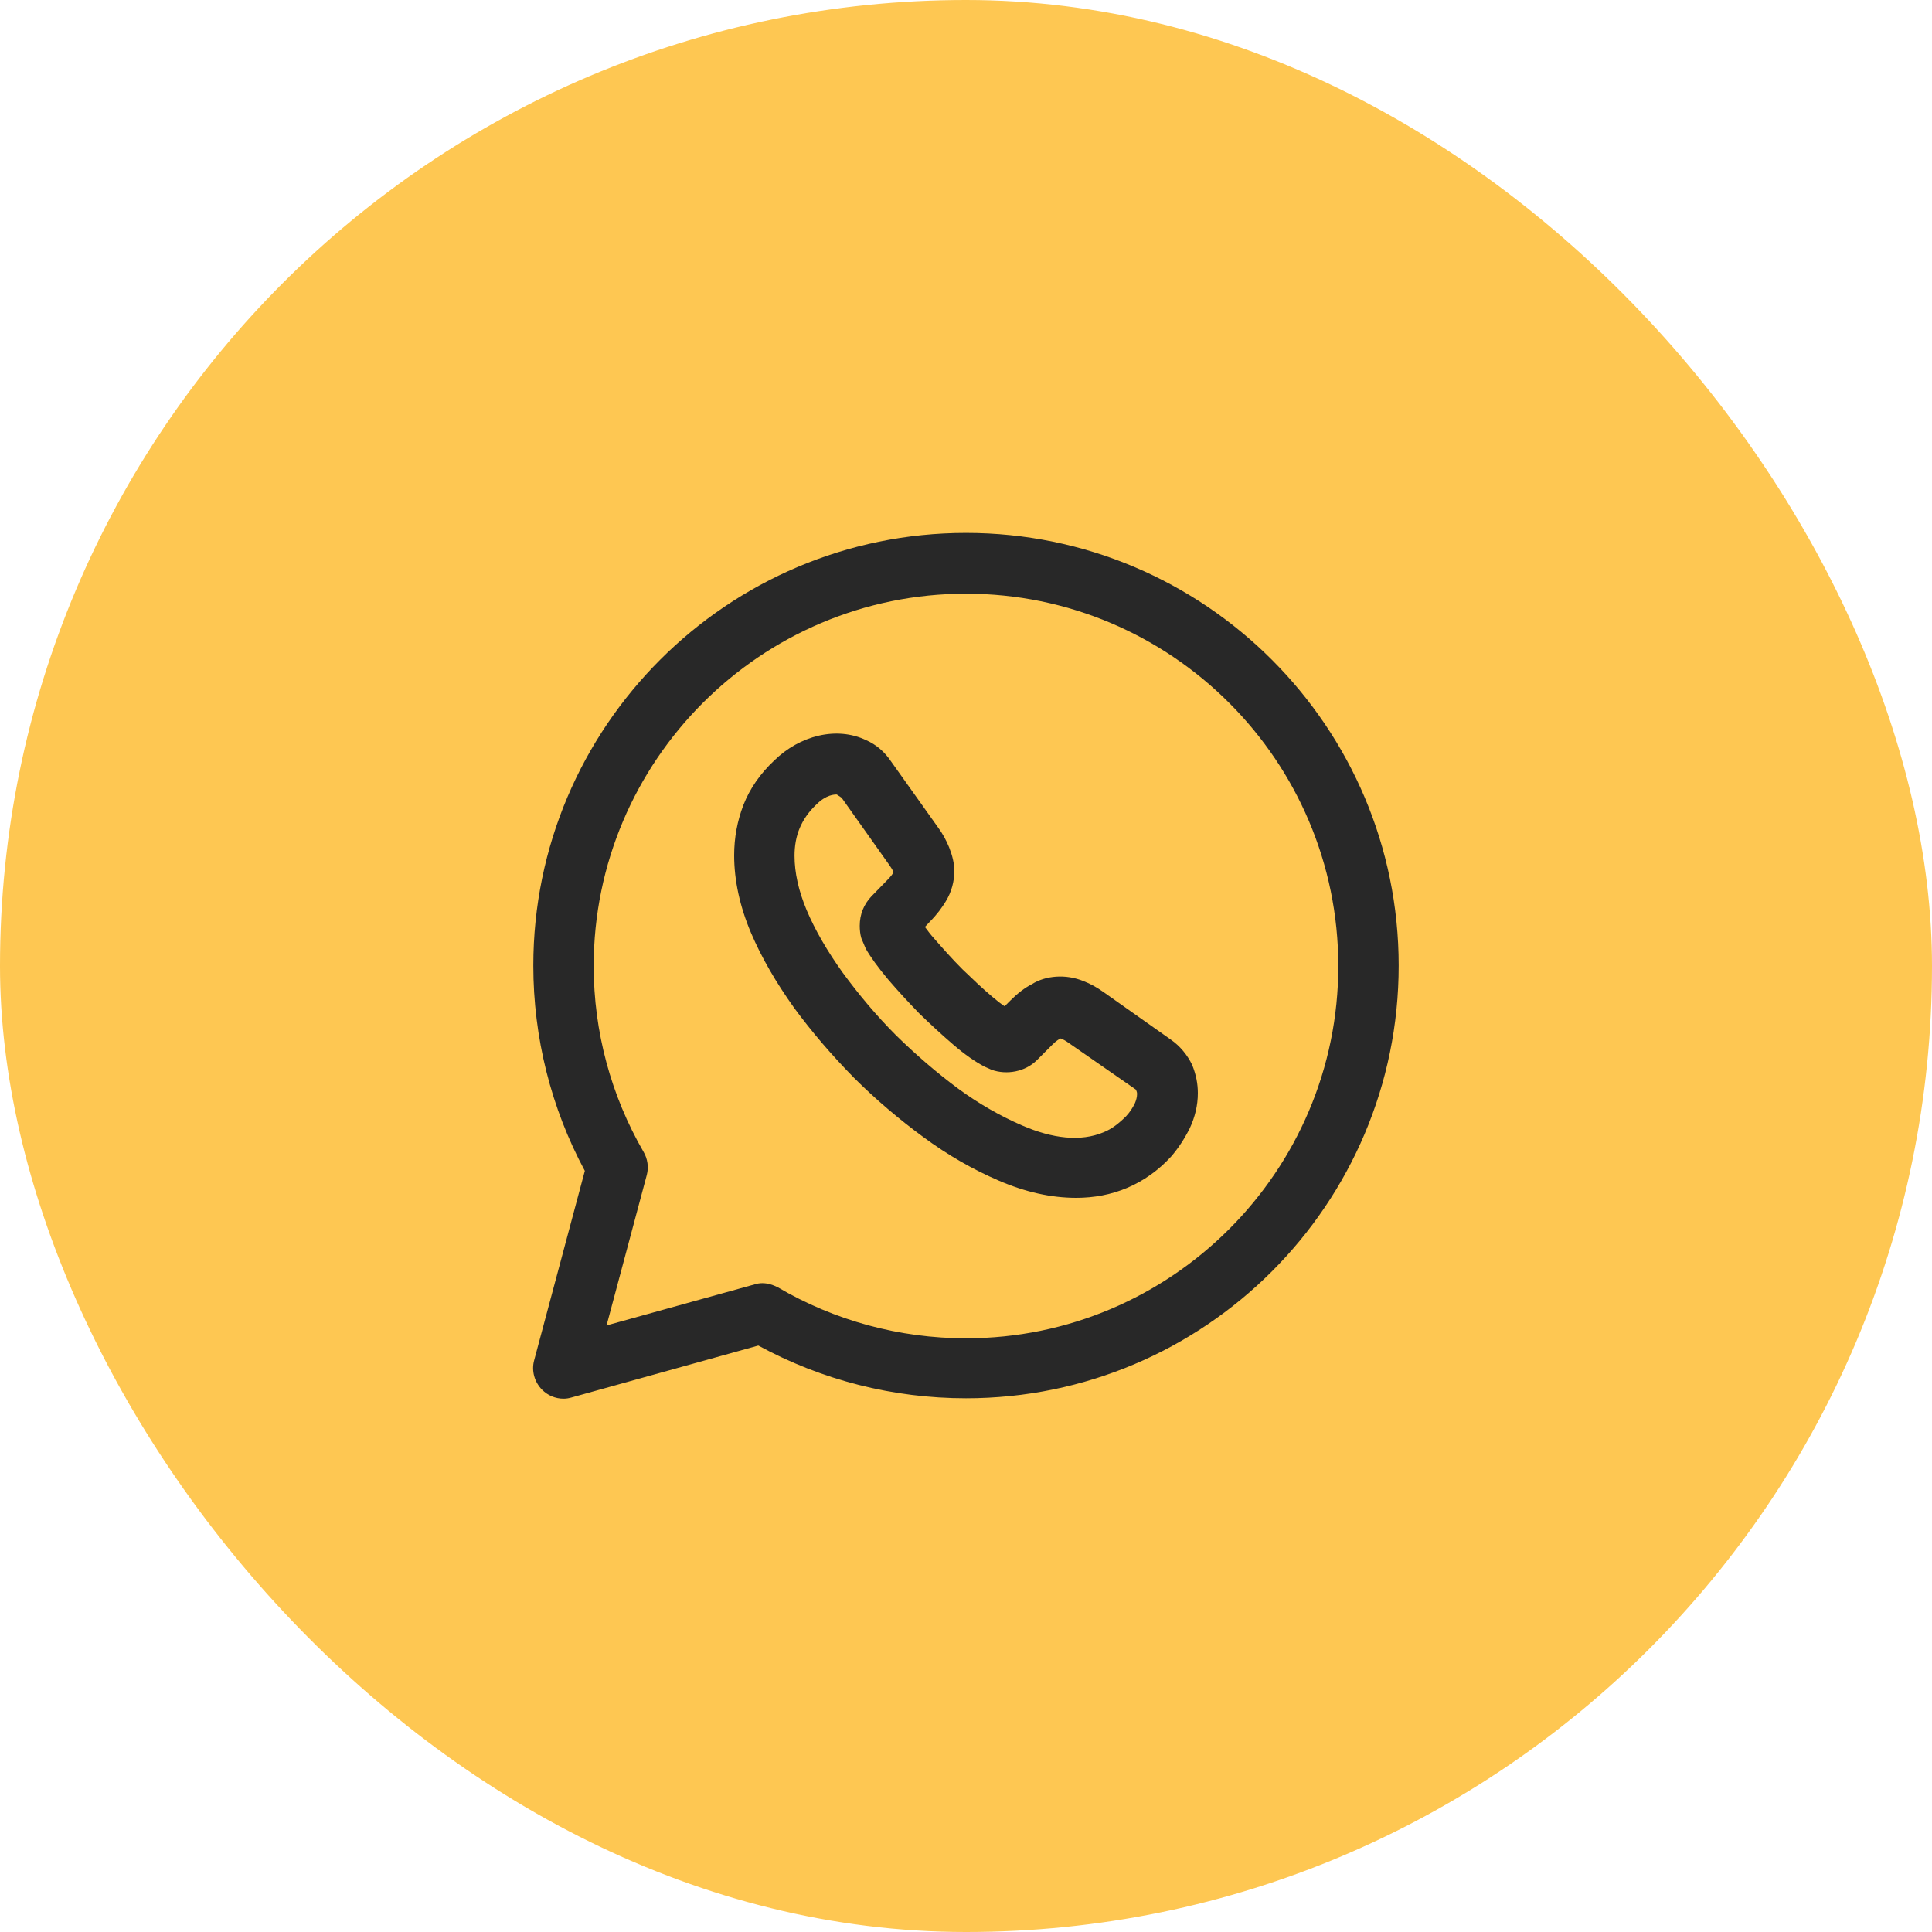
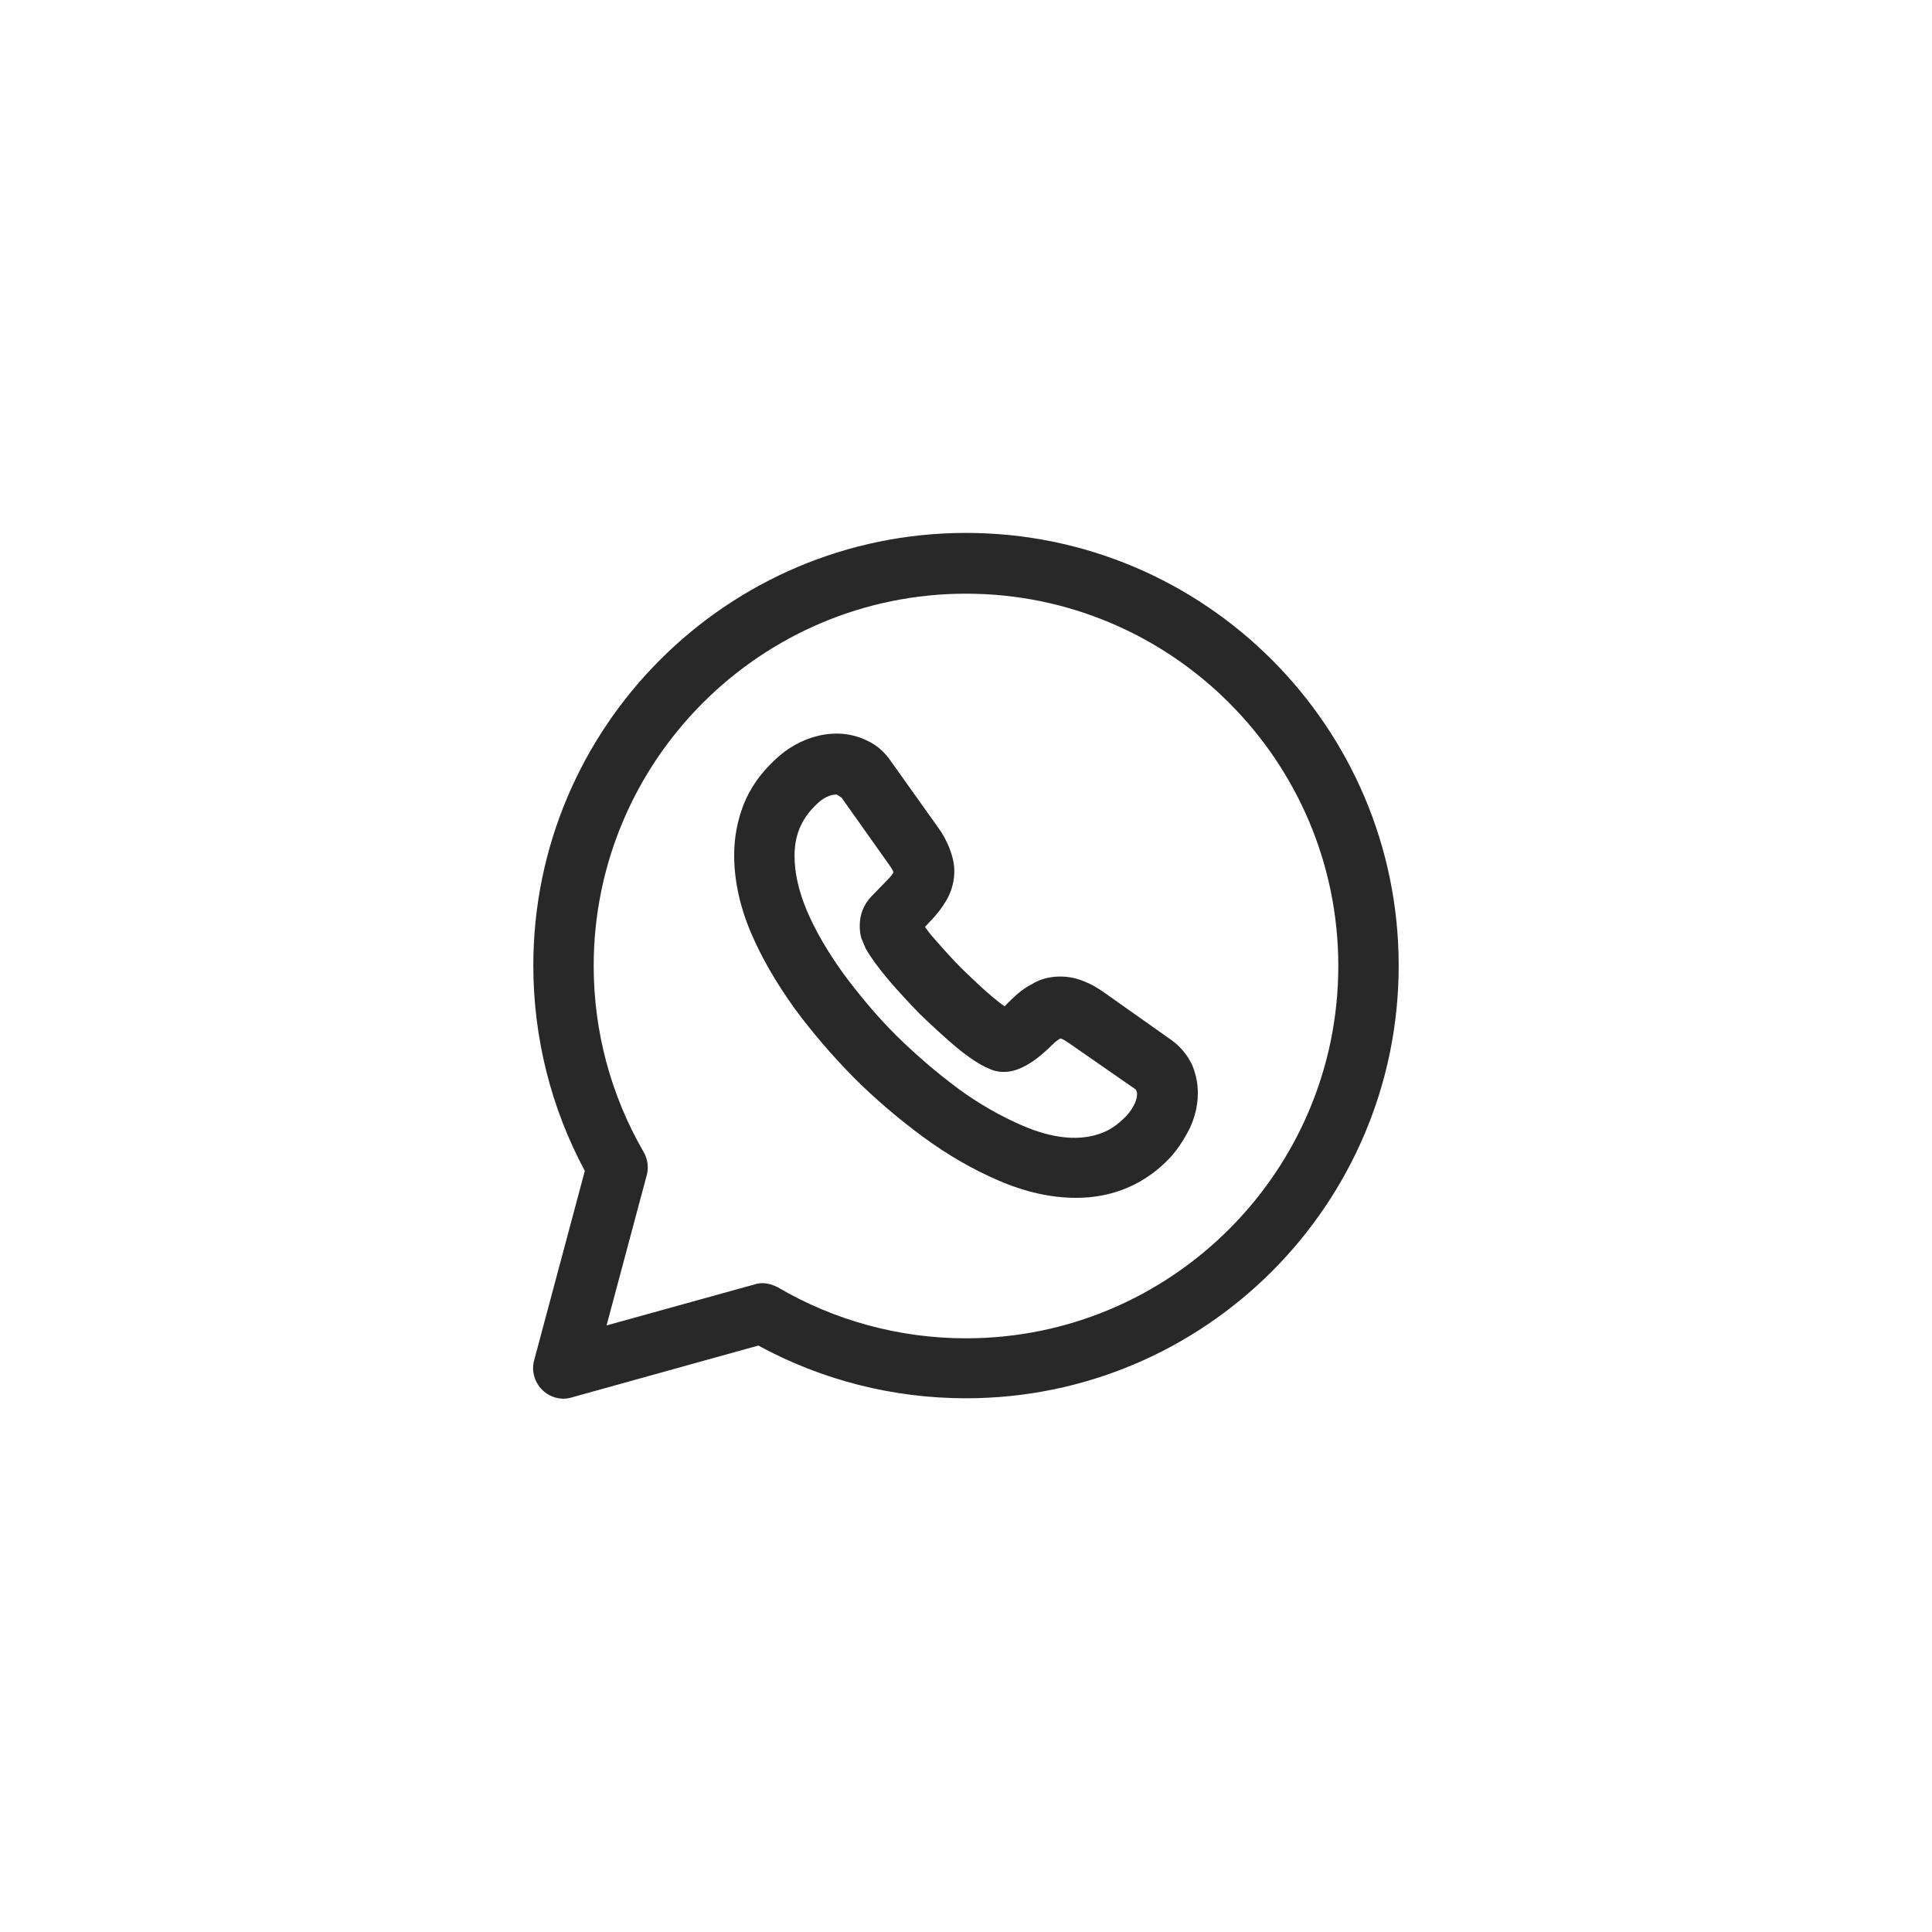
<svg xmlns="http://www.w3.org/2000/svg" width="48" height="48" viewBox="0 0 48 48" fill="none">
-   <rect width="48" height="48" rx="24" fill="#FEC752" />
  <path d="M14 34.75C13.8 34.75 13.61 34.67 13.47 34.53C13.28 34.34 13.2 34.06 13.27 33.8L14.53 29.09C13.69 27.53 13.25 25.77 13.25 23.99C13.25 18.06 18.07 13.24 24 13.24C29.93 13.24 34.75 18.06 34.75 23.99C34.75 29.92 29.93 34.74 24 34.74C22.19 34.74 20.42 34.29 18.84 33.43L14.2 34.72C14.13 34.74 14.07 34.75 14 34.75ZM18.94 31.88C19.07 31.88 19.2 31.92 19.32 31.98C20.73 32.81 22.35 33.25 24 33.25C29.1 33.25 33.25 29.1 33.25 24C33.25 18.9 29.1 14.75 24 14.75C18.9 14.75 14.75 18.9 14.75 24C14.75 25.63 15.18 27.22 15.99 28.62C16.09 28.79 16.12 29 16.07 29.19L15.07 32.93L18.75 31.91C18.81 31.89 18.88 31.88 18.94 31.88Z" fill="#282828" />
-   <path d="M26.74 29.76C26.12 29.76 25.48 29.62 24.81 29.33C24.18 29.06 23.55 28.7 22.94 28.25C22.34 27.81 21.75 27.31 21.21 26.77C20.67 26.22 20.17 25.64 19.73 25.04C19.28 24.41 18.92 23.79 18.66 23.18C18.38 22.52 18.24 21.87 18.24 21.25C18.24 20.81 18.32 20.39 18.47 20C18.63 19.59 18.89 19.22 19.23 18.9C19.87 18.27 20.79 18.04 21.52 18.39C21.77 18.5 21.98 18.68 22.14 18.92L23.3 20.55C23.42 20.71 23.51 20.88 23.58 21.05C23.66 21.25 23.71 21.45 23.71 21.64C23.71 21.9 23.64 22.16 23.5 22.39C23.41 22.54 23.28 22.72 23.11 22.89L22.98 23.03C23.04 23.11 23.11 23.21 23.22 23.33C23.43 23.57 23.66 23.83 23.91 24.08C24.16 24.32 24.41 24.56 24.66 24.77C24.78 24.87 24.88 24.95 24.96 25L25.1 24.86C25.28 24.68 25.46 24.54 25.64 24.45C25.97 24.24 26.48 24.19 26.93 24.38C27.09 24.44 27.25 24.53 27.42 24.65L29.09 25.83C29.32 25.99 29.5 26.21 29.62 26.46C29.72 26.71 29.76 26.93 29.76 27.16C29.76 27.46 29.69 27.75 29.56 28.03C29.43 28.29 29.28 28.52 29.1 28.73C28.78 29.08 28.41 29.34 28.01 29.51C27.61 29.68 27.18 29.76 26.74 29.76ZM20.79 19.74C20.73 19.74 20.53 19.74 20.28 19.99C20.09 20.17 19.96 20.36 19.87 20.57C19.78 20.78 19.74 21.02 19.74 21.26C19.74 21.68 19.84 22.13 20.04 22.61C20.25 23.11 20.56 23.64 20.94 24.17C21.33 24.7 21.77 25.23 22.26 25.72C22.75 26.2 23.27 26.65 23.81 27.05C24.33 27.43 24.86 27.73 25.39 27.96C26.15 28.29 26.85 28.37 27.42 28.13C27.62 28.05 27.8 27.91 27.98 27.73C28.07 27.63 28.14 27.53 28.2 27.4C28.23 27.33 28.25 27.25 28.25 27.18C28.25 27.16 28.25 27.13 28.22 27.07L26.55 25.91C26.48 25.86 26.41 25.82 26.35 25.8C26.31 25.82 26.25 25.85 26.14 25.96L25.76 26.34C25.47 26.63 25.01 26.71 24.64 26.58L24.46 26.5C24.23 26.38 23.97 26.2 23.68 25.95C23.4 25.71 23.13 25.46 22.84 25.18C22.56 24.89 22.31 24.62 22.07 24.34C21.81 24.03 21.63 23.78 21.51 23.57L21.4 23.31C21.37 23.21 21.36 23.1 21.36 23C21.36 22.72 21.46 22.47 21.65 22.27L22.03 21.88C22.14 21.77 22.18 21.71 22.2 21.67C22.17 21.6 22.13 21.54 22.08 21.47L20.91 19.82L20.79 19.74Z" fill="#282828" />
+   <path d="M26.74 29.76C26.12 29.76 25.48 29.62 24.81 29.33C24.18 29.06 23.55 28.7 22.94 28.25C22.34 27.81 21.75 27.31 21.21 26.77C20.67 26.22 20.17 25.64 19.73 25.04C19.28 24.41 18.92 23.79 18.66 23.18C18.38 22.52 18.24 21.87 18.24 21.25C18.24 20.81 18.32 20.39 18.47 20C18.63 19.59 18.89 19.22 19.23 18.9C19.87 18.27 20.79 18.04 21.52 18.39C21.77 18.5 21.98 18.68 22.14 18.92L23.3 20.55C23.42 20.71 23.51 20.88 23.58 21.05C23.66 21.25 23.71 21.45 23.71 21.64C23.71 21.9 23.64 22.16 23.5 22.39C23.41 22.54 23.28 22.72 23.11 22.89L22.98 23.03C23.04 23.11 23.11 23.21 23.22 23.33C23.43 23.57 23.66 23.83 23.91 24.08C24.16 24.32 24.41 24.56 24.66 24.77C24.78 24.87 24.88 24.95 24.96 25L25.1 24.86C25.28 24.68 25.46 24.54 25.64 24.45C25.97 24.24 26.48 24.19 26.93 24.38C27.09 24.44 27.25 24.53 27.42 24.65L29.09 25.83C29.32 25.99 29.5 26.21 29.62 26.46C29.72 26.71 29.76 26.93 29.76 27.16C29.76 27.46 29.69 27.75 29.56 28.03C29.43 28.29 29.28 28.52 29.1 28.73C28.78 29.08 28.41 29.34 28.01 29.51C27.61 29.68 27.18 29.76 26.74 29.76ZM20.79 19.74C20.73 19.74 20.53 19.74 20.28 19.99C20.09 20.17 19.96 20.36 19.87 20.57C19.78 20.78 19.74 21.02 19.74 21.26C19.74 21.68 19.84 22.13 20.04 22.61C20.25 23.11 20.56 23.64 20.94 24.17C21.33 24.7 21.77 25.23 22.26 25.72C22.75 26.2 23.27 26.65 23.81 27.05C24.33 27.43 24.86 27.73 25.39 27.96C26.15 28.29 26.85 28.37 27.42 28.13C27.62 28.05 27.8 27.91 27.98 27.73C28.07 27.63 28.14 27.53 28.2 27.4C28.23 27.33 28.25 27.25 28.25 27.18C28.25 27.16 28.25 27.13 28.22 27.07L26.55 25.91C26.48 25.86 26.41 25.82 26.35 25.8C26.31 25.82 26.25 25.85 26.14 25.96C25.47 26.63 25.01 26.71 24.64 26.58L24.46 26.5C24.23 26.38 23.97 26.2 23.68 25.95C23.4 25.71 23.13 25.46 22.84 25.18C22.56 24.89 22.31 24.62 22.07 24.34C21.81 24.03 21.63 23.78 21.51 23.57L21.4 23.31C21.37 23.21 21.36 23.1 21.36 23C21.36 22.72 21.46 22.47 21.65 22.27L22.03 21.88C22.14 21.77 22.18 21.71 22.2 21.67C22.17 21.6 22.13 21.54 22.08 21.47L20.91 19.82L20.79 19.74Z" fill="#282828" />
</svg>